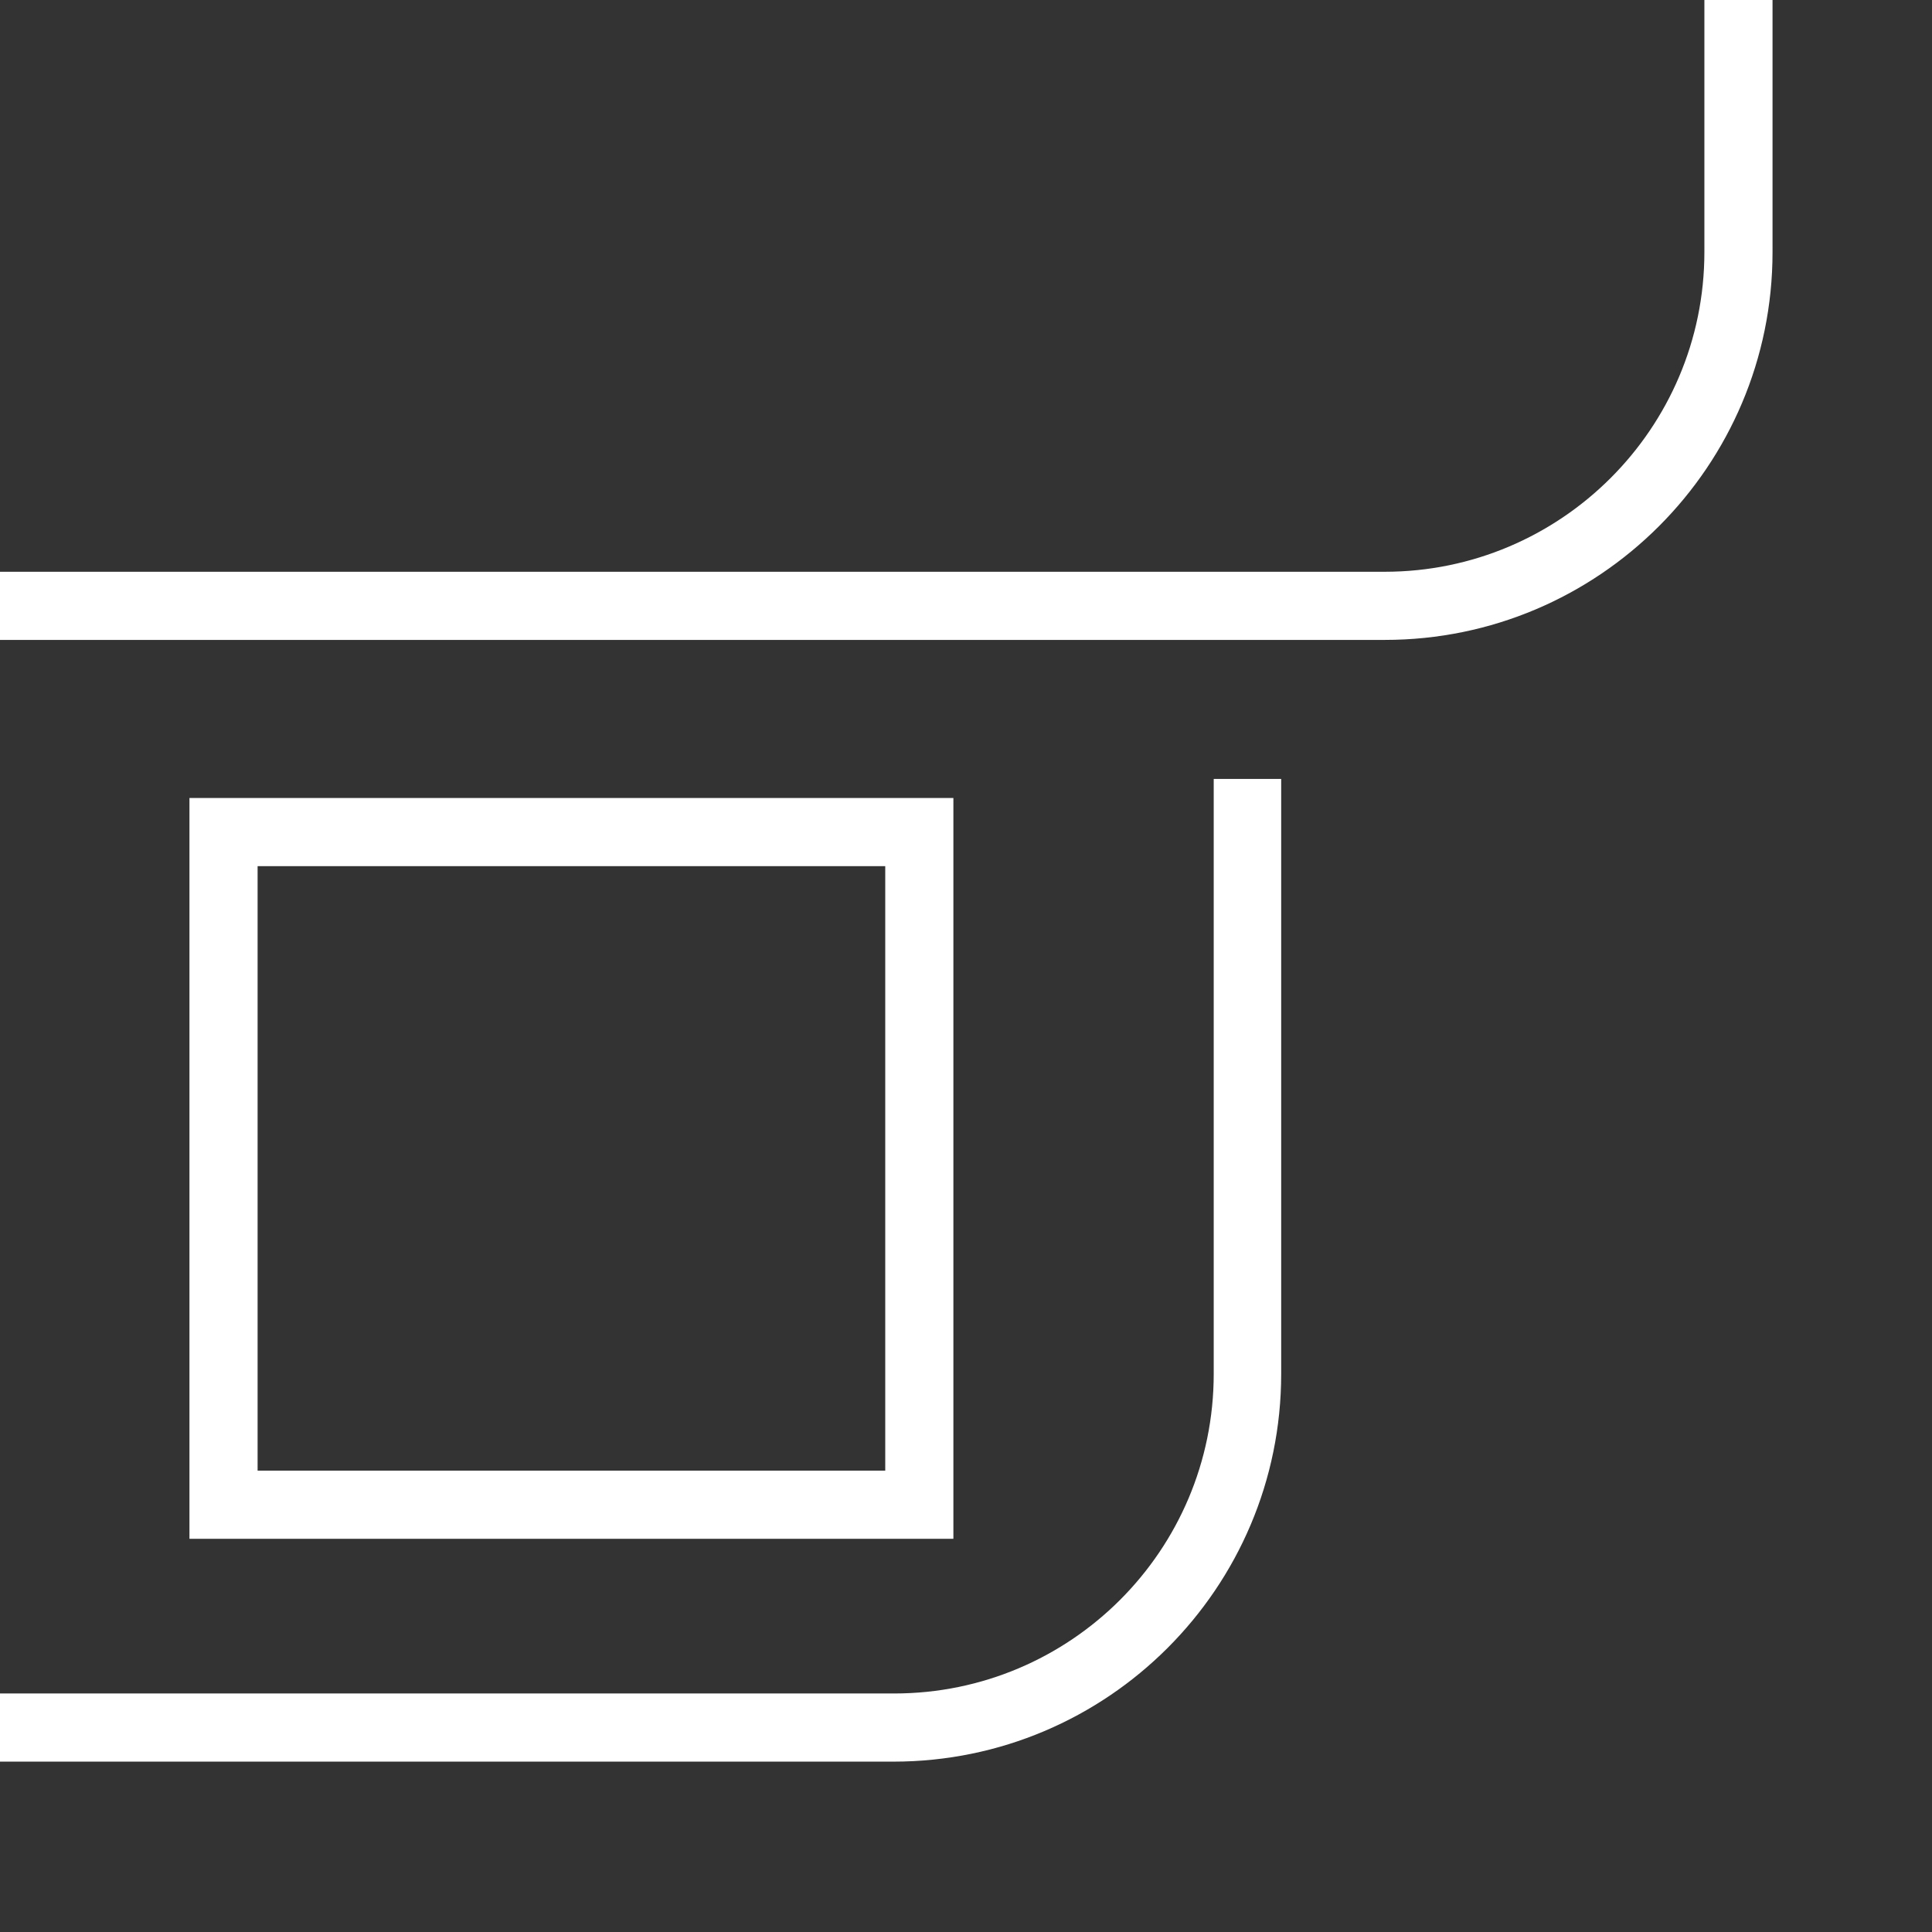
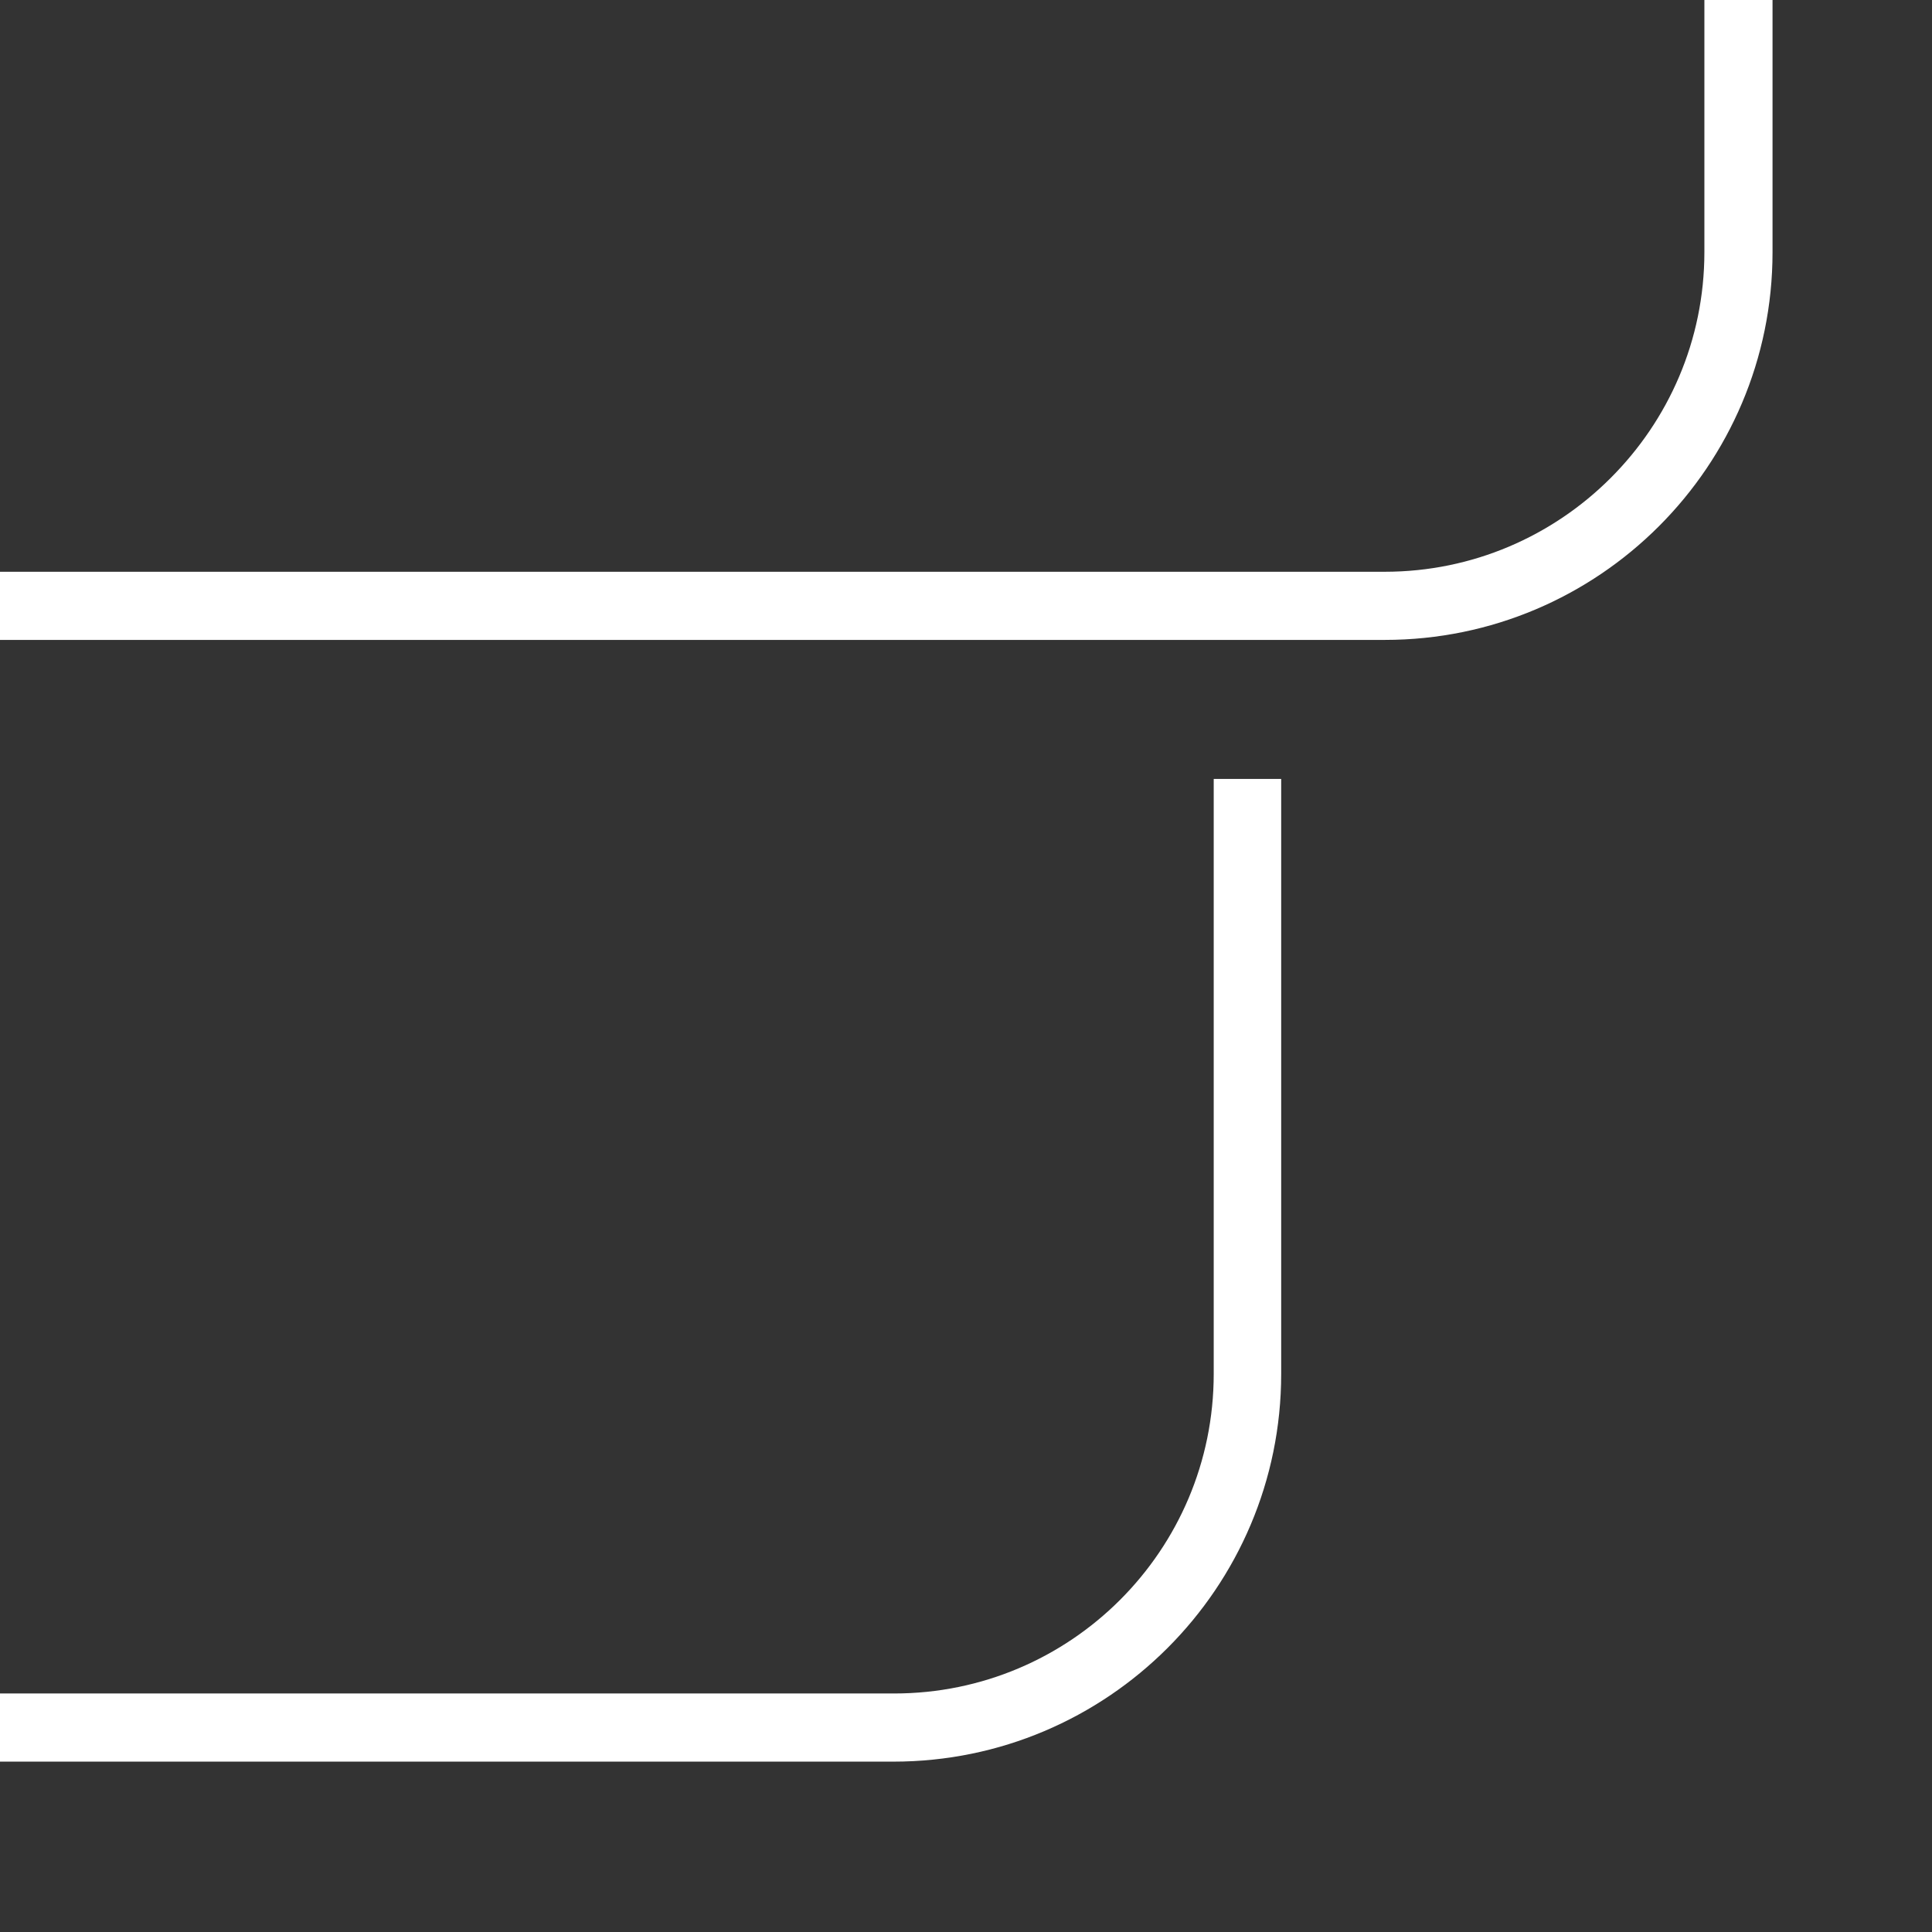
<svg xmlns="http://www.w3.org/2000/svg" version="1.1" id="Ebene_1" x="0px" y="0px" viewBox="0 0 28.35 28.35" style="enable-background:new 0 0 28.35 28.35;" xml:space="preserve">
  <rect x="0" y="0" width="28.35" height="28.35" fill="#333333" stroke="none" />
  <style type="text/css">
	.st0{fill:#FFFFFF;}
</style>
  <g>
    <path class="st0" d="M17.81,11.43v8.73c0,2.59-2.1,4.69-4.69,4.69H0v1h13.11c3.14,0,5.69-2.55,5.69-5.69v-8.73H17.81z" />
-     <path class="st0" d="M13.99,11.71H2.78v10.87h11.21V11.71z M12.99,21.58H3.78v-8.87h9.21V21.58z" />
    <path class="st0" d="M25.01,0v3.7c0,2.59-2.11,4.69-4.69,4.69H0v1h20.32c3.14,0,5.69-2.55,5.69-5.69V0H25.01z" />
  </g>
  <g>
</g>
  <g>
</g>
  <g>
</g>
  <g>
</g>
  <g>
</g>
  <g>
</g>
</svg>